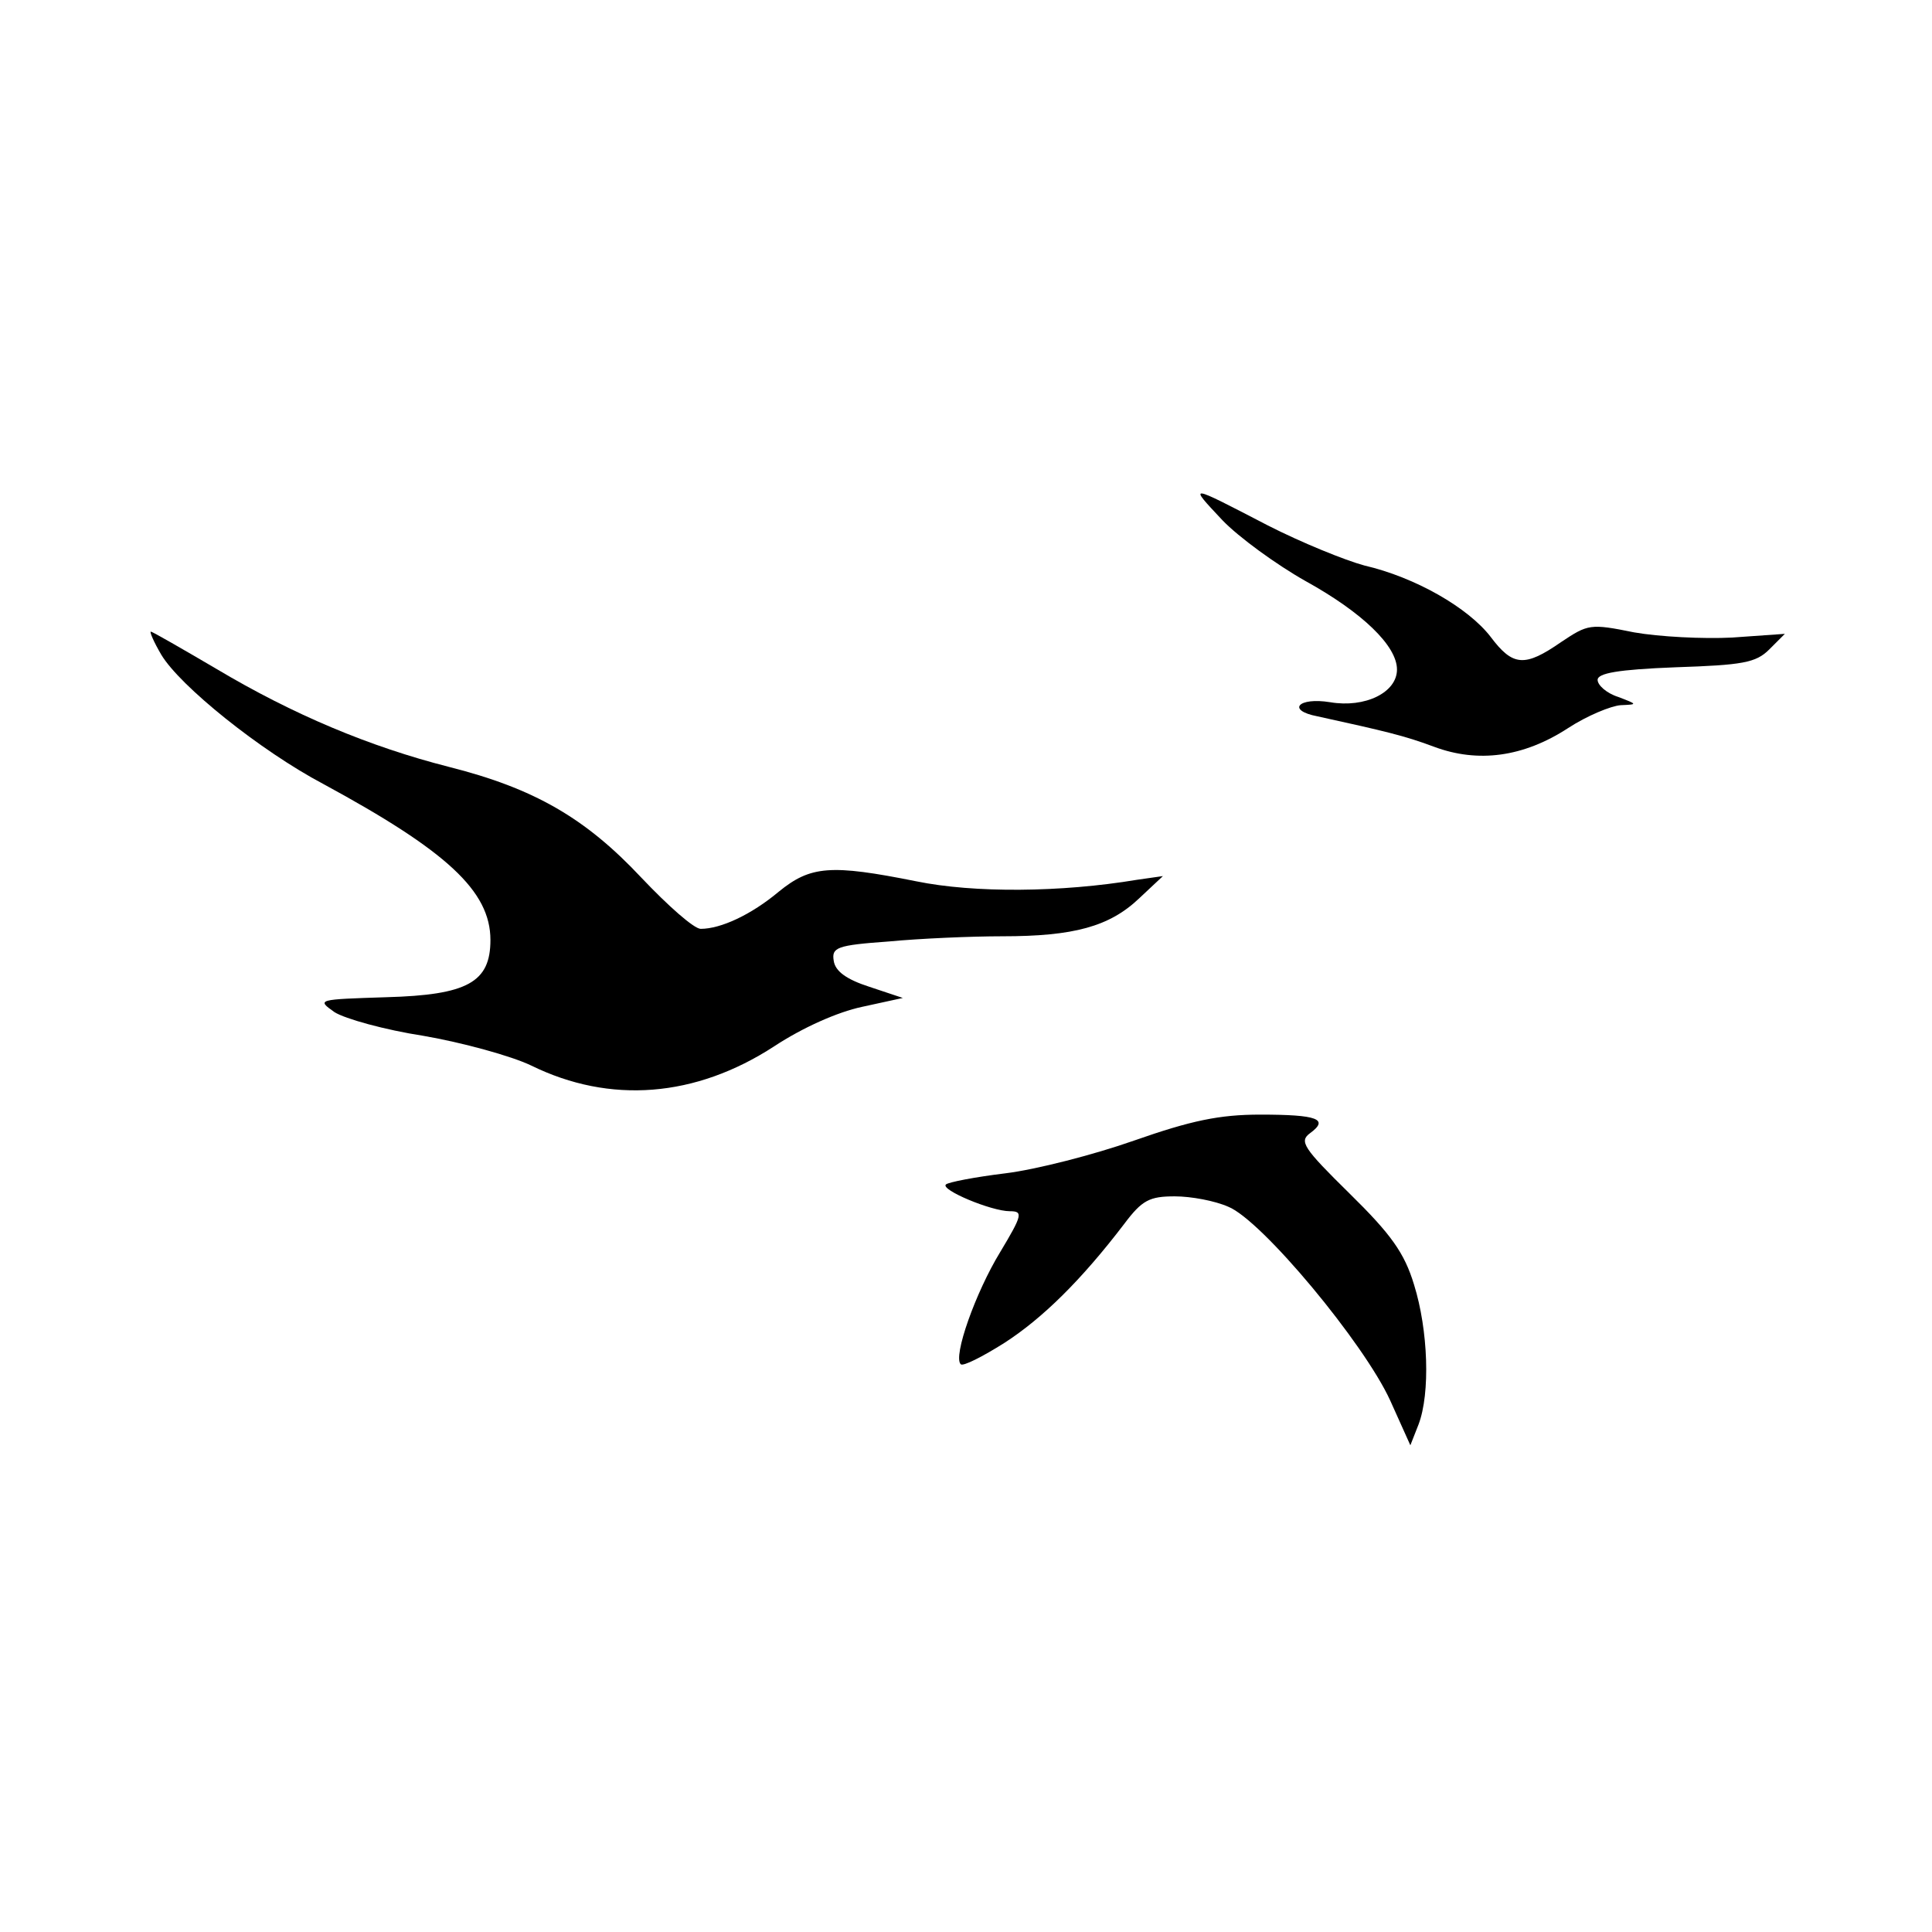
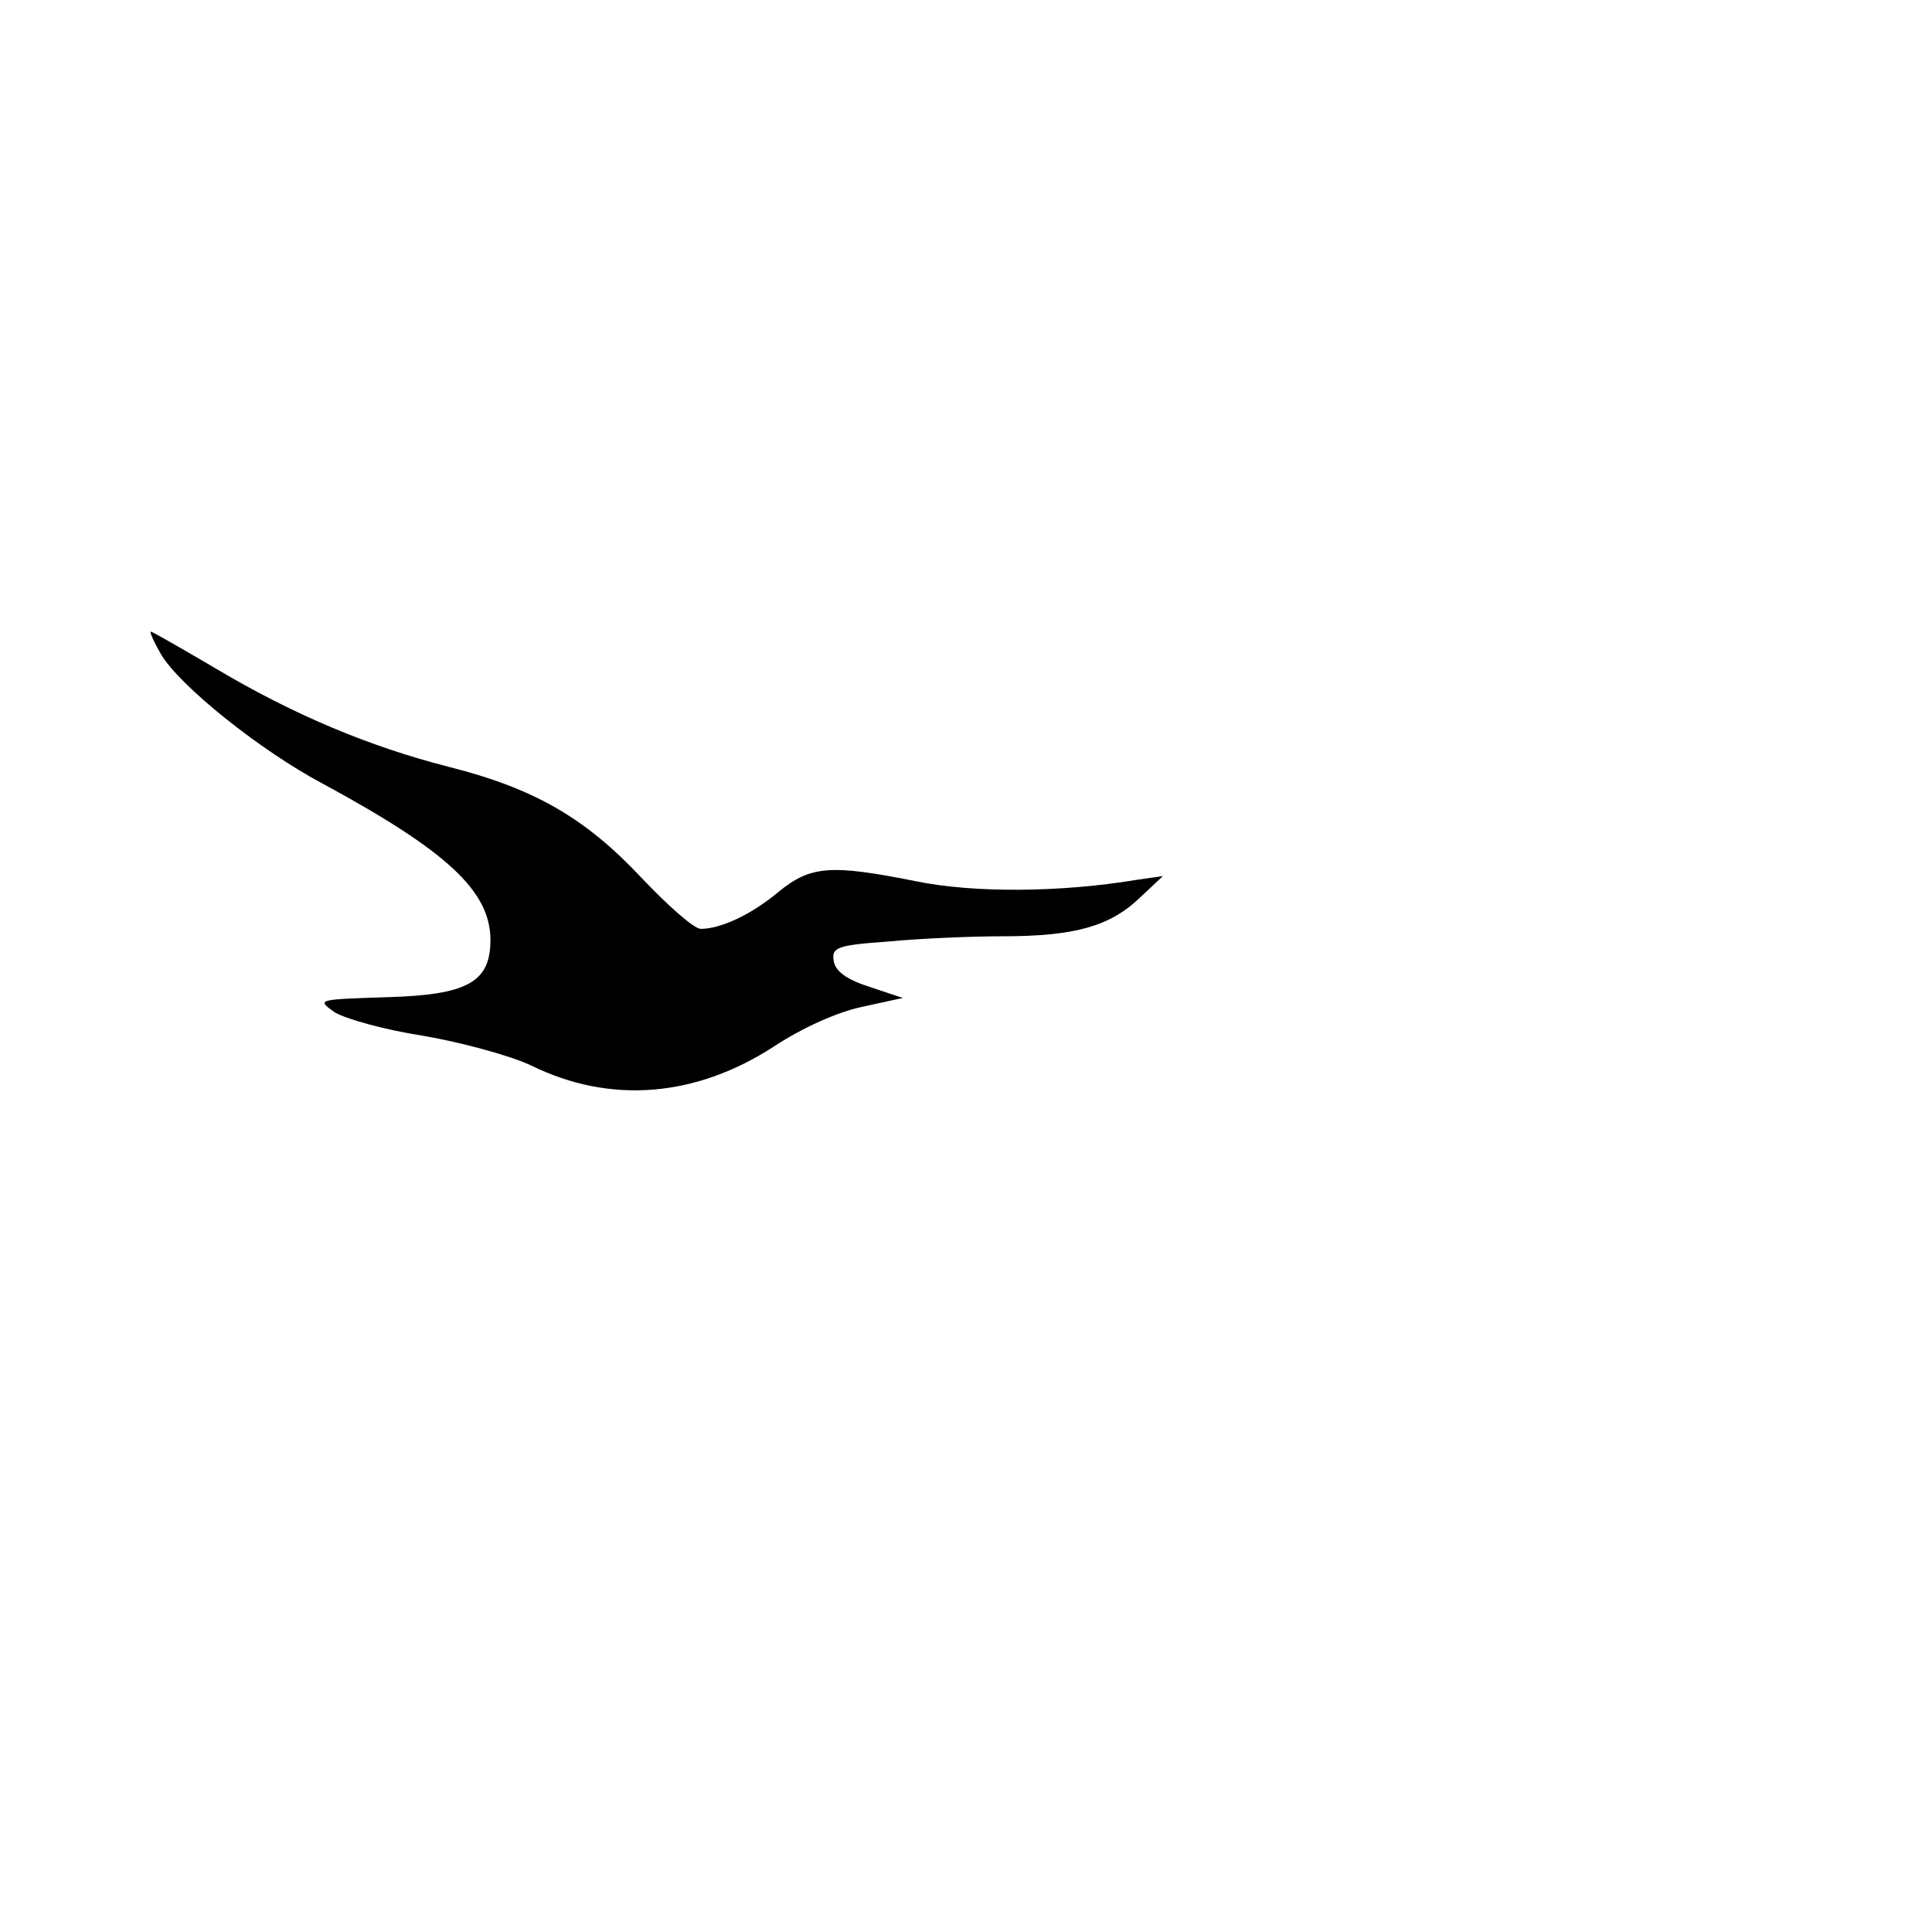
<svg xmlns="http://www.w3.org/2000/svg" version="1.0" width="260pt" height="260pt" viewBox="0 0 260 260" preserveAspectRatio="xMidYMid meet">
  <g transform="translate(0,260) scale(0.1,-0.1)" fill="#000000" stroke="none">
-     <path d="M1645 1900 c22 -23 73 -60 112 -82 76 -42 123 -87 123 -119 0 -31 -43 -52 -90 -44 -43 7 -59 -11 -17 -19 91 -20 117 -26 157 -41 59 -22 120 -14 180 25 26 17 58 30 71 31 23 1 23 1 -3 11 -16 5 -28 16 -28 23 0 9 27 14 105 17 90 3 108 6 126 24 l21 21 -71 -5 c-39 -2 -98 1 -132 7 -59 12 -62 11 -98 -13 -49 -34 -65 -33 -95 7 -30 39 -101 80 -170 96 -26 7 -85 31 -130 54 -108 56 -107 56 -61 7z" />
    <path d="M217 1719 c25 -42 133 -129 218 -174 166 -90 225 -144 225 -210 0 -57 -31 -74 -140 -77 -93 -3 -94 -3 -70 -20 14 -9 68 -24 120 -32 52 -9 118 -27 145 -40 106 -52 221 -43 327 26 38 25 85 46 118 53 l55 12 -45 15 c-31 10 -46 21 -48 35 -3 18 4 21 74 26 42 4 111 7 153 7 96 0 144 13 184 51 l32 30 -35 -5 c-102 -17 -219 -18 -297 -2 -115 23 -142 21 -185 -14 -37 -31 -78 -50 -105 -50 -9 0 -44 31 -80 69 -75 80 -144 120 -259 149 -106 27 -209 70 -313 132 -46 27 -86 50 -88 50 -2 0 4 -14 14 -31z" />
-     <path d="M1526 1065 c-54 -19 -132 -39 -173 -44 -41 -5 -77 -12 -80 -15 -8 -7 61 -36 86 -36 18 0 17 -5 -13 -55 -33 -54 -64 -141 -53 -151 3 -3 29 10 59 29 51 33 103 84 161 160 24 32 34 37 68 37 22 0 54 -6 72 -14 45 -18 183 -184 218 -261 l27 -60 11 28 c16 42 13 127 -6 188 -13 43 -31 68 -87 123 -62 61 -68 70 -53 81 26 19 10 25 -67 25 -55 0 -93 -8 -170 -35z" />
  </g>
</svg>